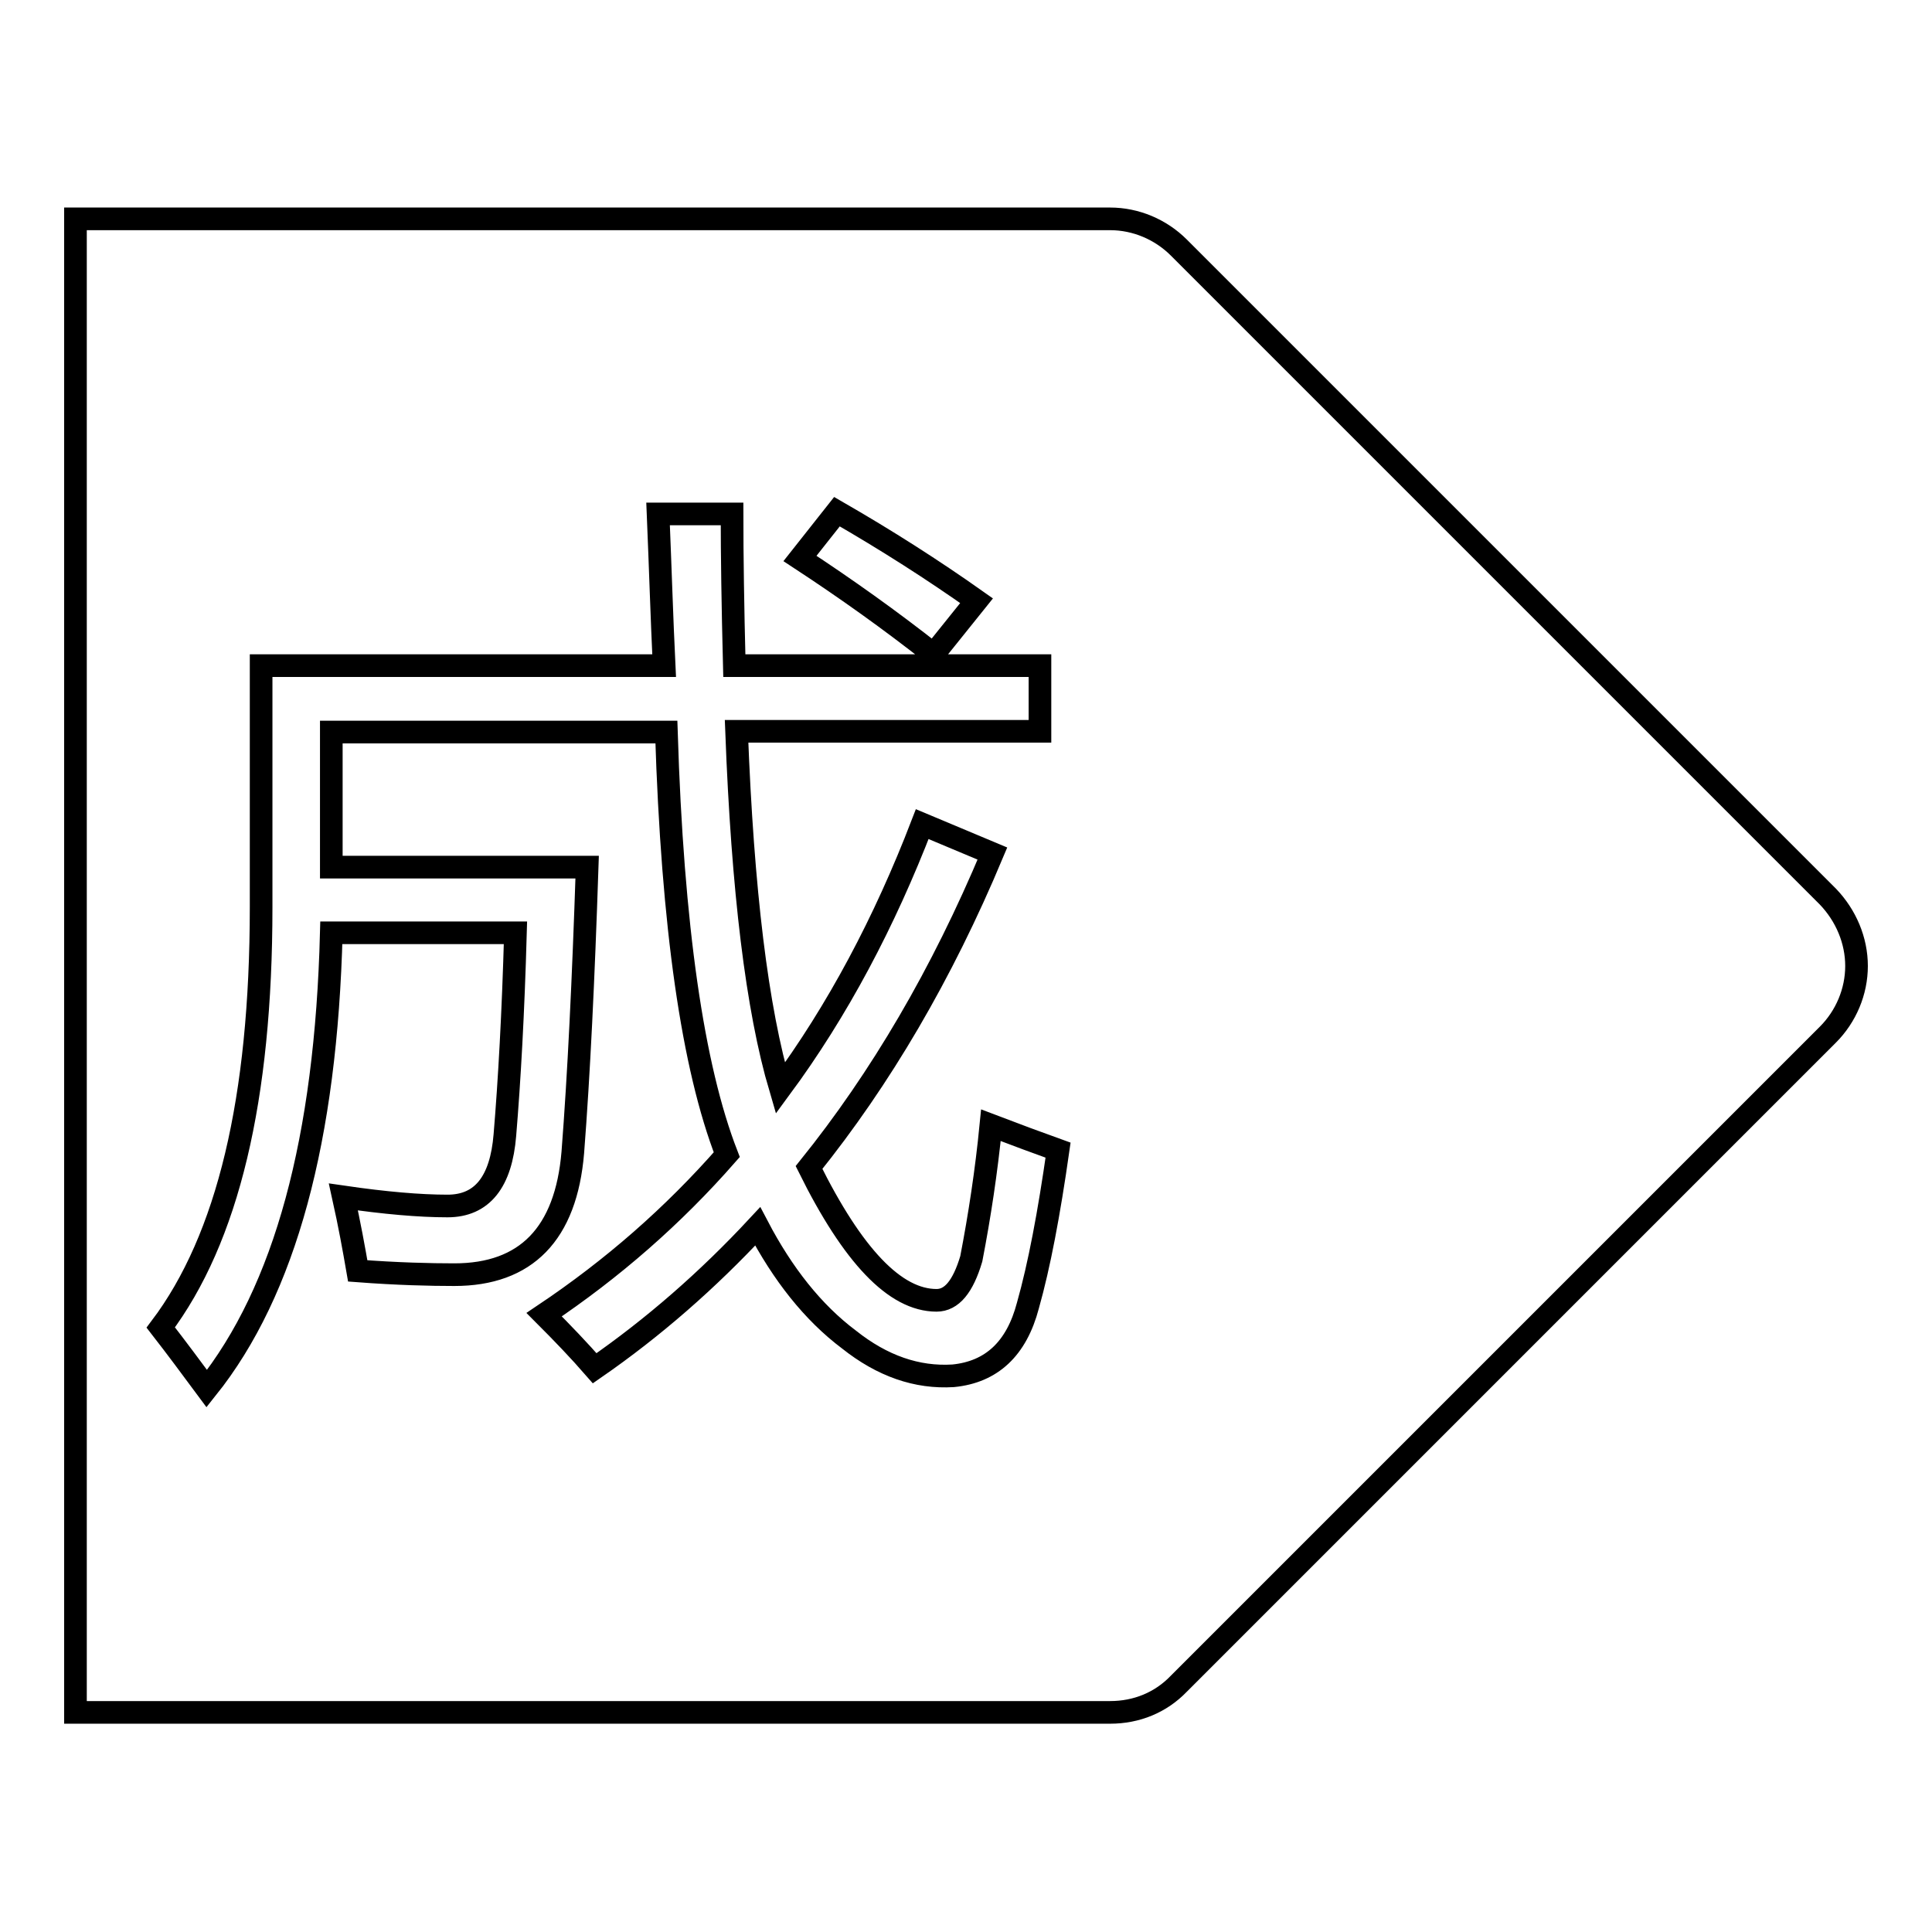
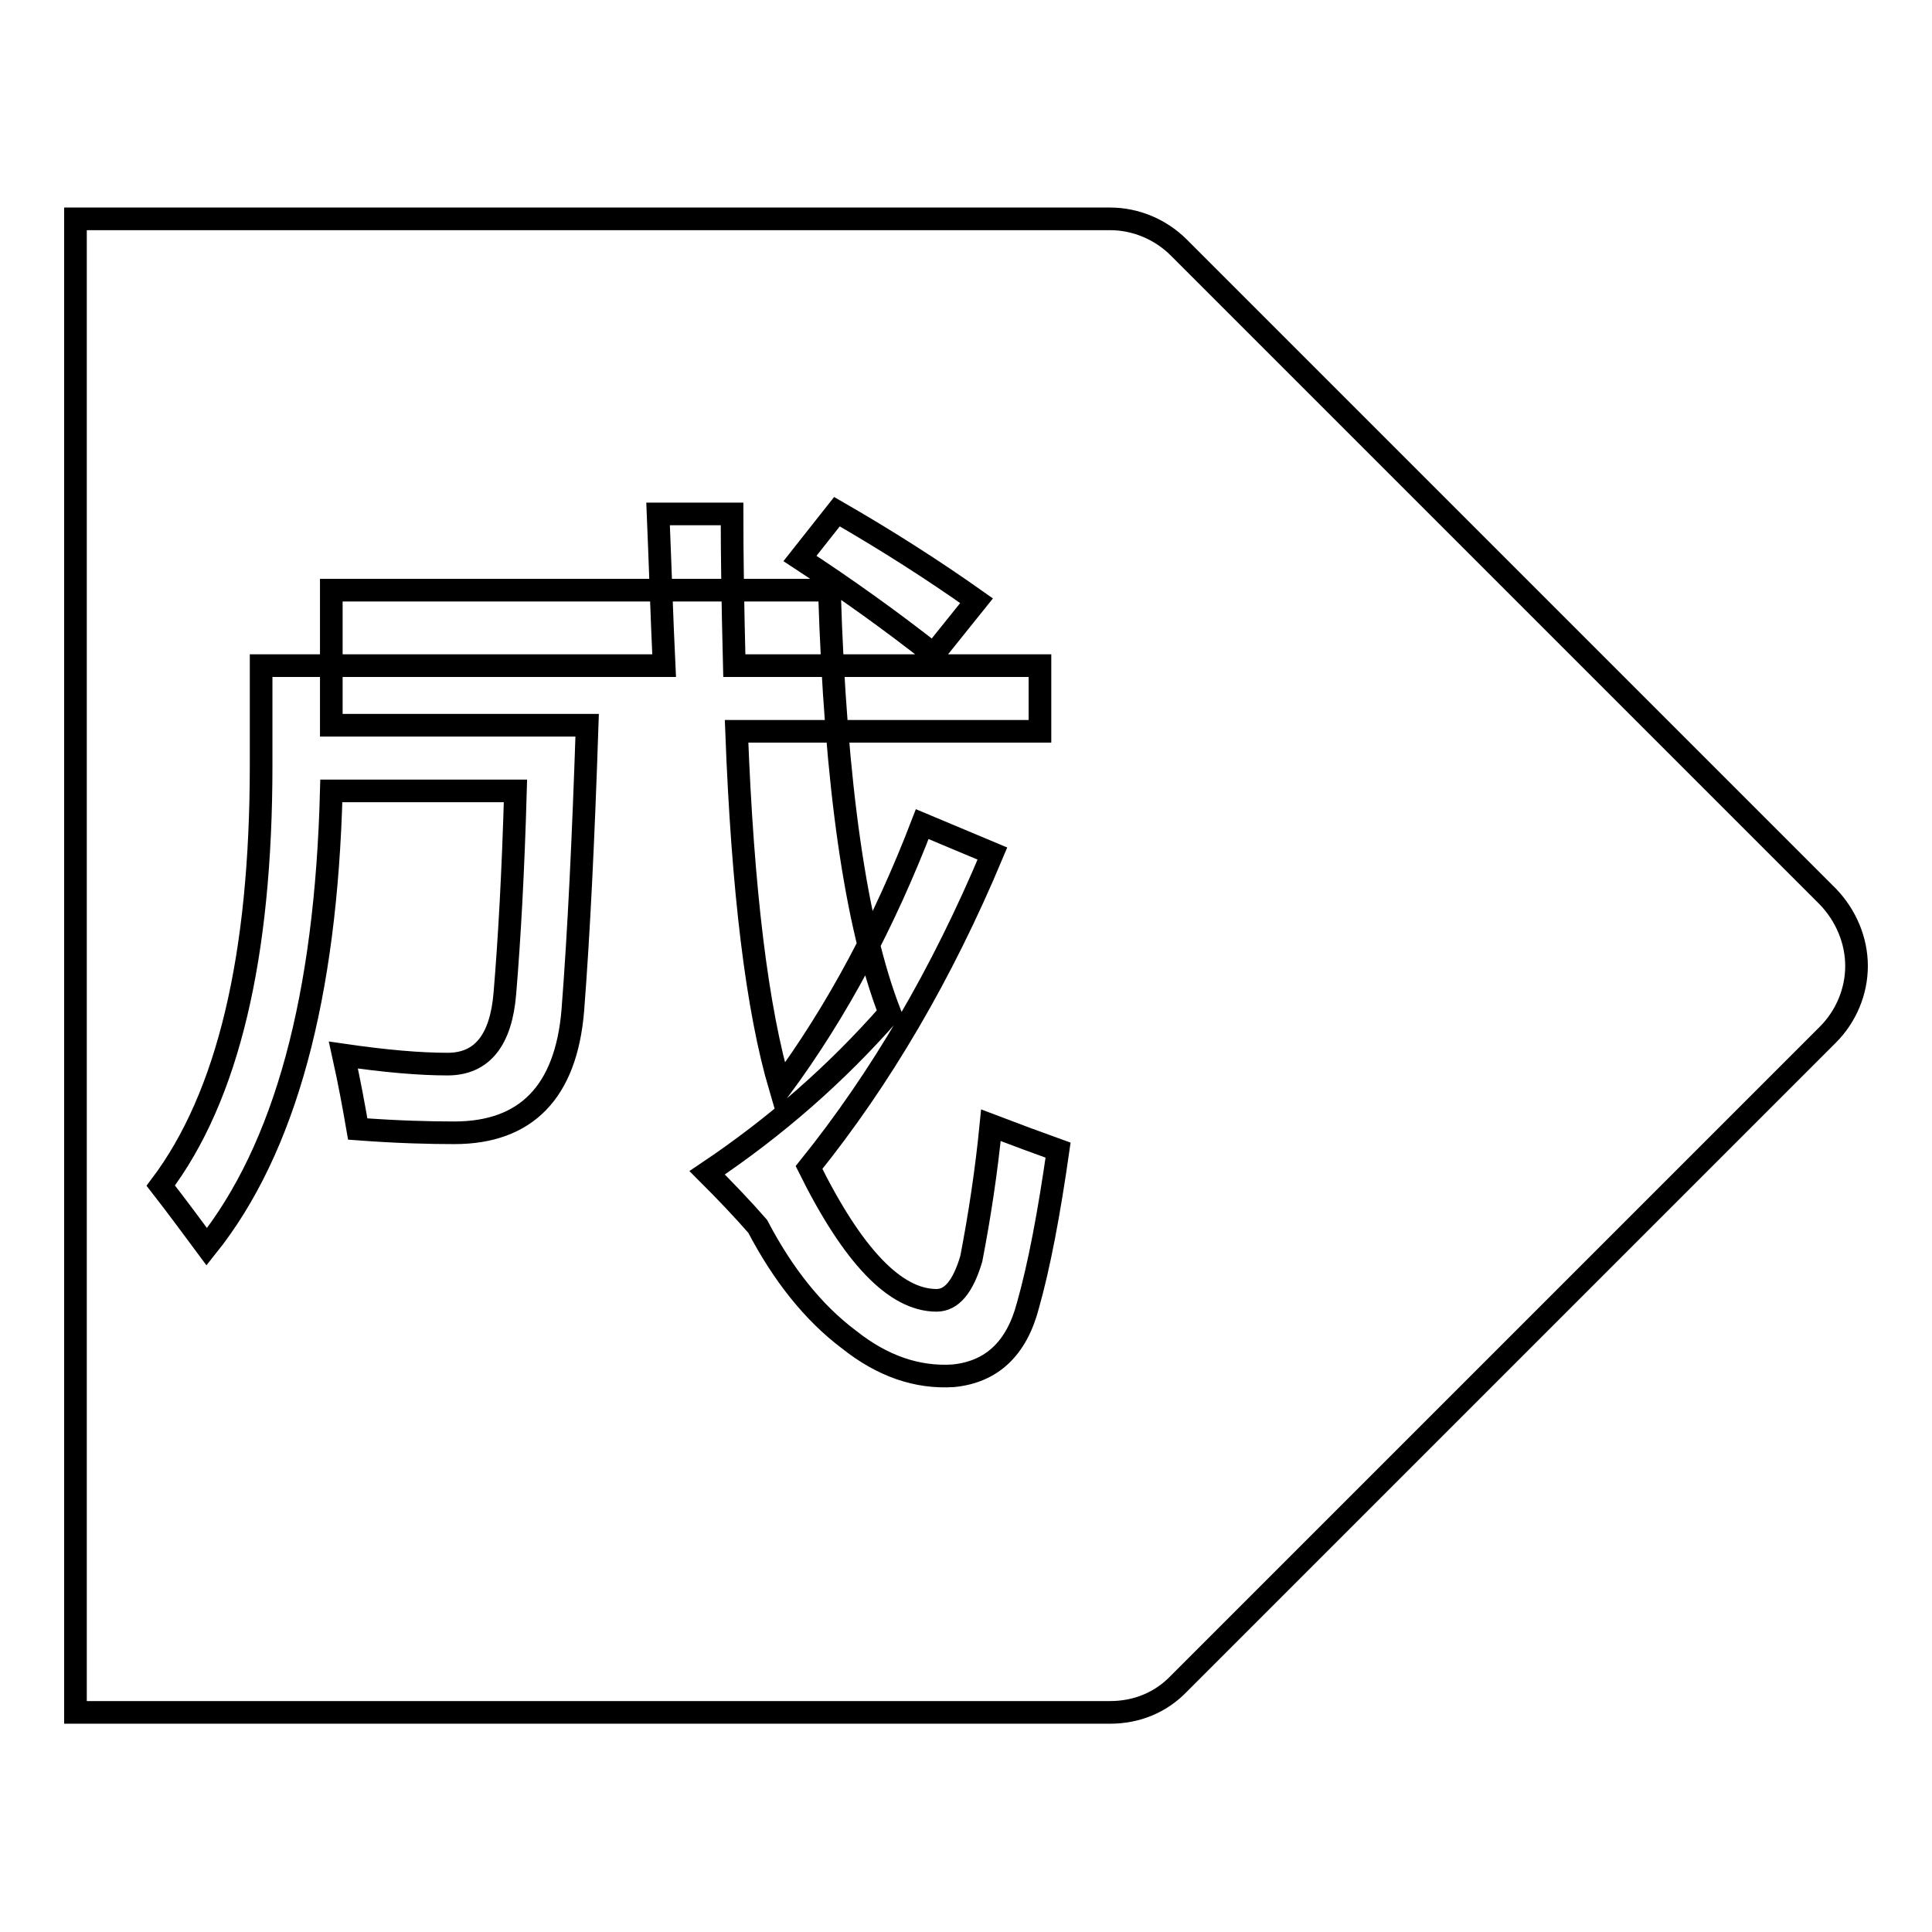
<svg xmlns="http://www.w3.org/2000/svg" version="1.1" x="0px" y="0px" viewBox="0 0 256 256" enable-background="new 0 0 256 256" xml:space="preserve">
  <g>
    <g>
-       <path stroke-width="3" fill-opacity="0" stroke="#000000" d="M156.2,32.8c-2.4-2.4-5.7-3.8-9.1-3.8H10v197.9h137.1c3.5,0,6.7-1.3,9.1-3.8l86-86c2.4-2.4,3.8-5.7,3.8-9.1c0-3.4-1.4-6.7-3.8-9.2L156.2,32.8z M110.9,67.8c6.6,3.8,12.7,7.7,18.5,11.8l-5.7,7.1c-5.7-4.5-11.6-8.7-17.7-12.7L110.9,67.8z M136.2,173c-1.5,5.7-4.8,8.8-9.9,9.3c-4.8,0.3-9.4-1.3-13.8-4.8c-4.8-3.6-8.8-8.7-12.1-15c-6.6,7.1-13.8,13.4-21.6,18.8c-2-2.3-4.3-4.7-6.7-7.1c9.1-6.1,17.1-13.1,24.2-21.2c-4.5-11.6-7.2-30.2-8-56H43.9v17.9h33.9c-0.5,15-1.1,27.5-1.9,37.8c-0.9,10.8-6.2,16.2-15.7,16.2c-3.2,0-7.5-0.1-12.8-0.5c-0.5-2.9-1.1-6.2-1.9-9.8c5.5,0.8,10.1,1.2,13.8,1.2c4.6,0,7.1-3.2,7.6-9.4c0.6-7.2,1.1-16.1,1.4-26.8H43.9c-0.7,27.3-6.1,47.4-16.5,60.4c-2-2.7-4-5.4-6.1-8.1c8.9-11.8,13.3-30.3,13.3-55.7V88.2H88c-0.3-6.2-0.5-12.9-0.8-20.1H97c0,5.5,0.1,12.2,0.3,20.1h40.5v8.7H97.6c0.8,21.1,2.7,36.8,5.8,47.3c7.6-10.3,13.8-22,18.8-35l9.3,3.9c-6.7,16-14.8,29.8-24.3,41.6c5.8,11.7,11.4,17.6,16.9,17.6c2,0,3.5-1.8,4.6-5.5c1.1-5.7,2-11.6,2.6-17.7c3.4,1.3,6.4,2.4,8.9,3.3C139,160.8,137.7,167.7,136.2,173z" />
+       <path stroke-width="3" fill-opacity="0" stroke="#000000" d="M156.2,32.8c-2.4-2.4-5.7-3.8-9.1-3.8H10v197.9h137.1c3.5,0,6.7-1.3,9.1-3.8l86-86c2.4-2.4,3.8-5.7,3.8-9.1c0-3.4-1.4-6.7-3.8-9.2L156.2,32.8z M110.9,67.8c6.6,3.8,12.7,7.7,18.5,11.8l-5.7,7.1c-5.7-4.5-11.6-8.7-17.7-12.7L110.9,67.8z M136.2,173c-1.5,5.7-4.8,8.8-9.9,9.3c-4.8,0.3-9.4-1.3-13.8-4.8c-4.8-3.6-8.8-8.7-12.1-15c-2-2.3-4.3-4.7-6.7-7.1c9.1-6.1,17.1-13.1,24.2-21.2c-4.5-11.6-7.2-30.2-8-56H43.9v17.9h33.9c-0.5,15-1.1,27.5-1.9,37.8c-0.9,10.8-6.2,16.2-15.7,16.2c-3.2,0-7.5-0.1-12.8-0.5c-0.5-2.9-1.1-6.2-1.9-9.8c5.5,0.8,10.1,1.2,13.8,1.2c4.6,0,7.1-3.2,7.6-9.4c0.6-7.2,1.1-16.1,1.4-26.8H43.9c-0.7,27.3-6.1,47.4-16.5,60.4c-2-2.7-4-5.4-6.1-8.1c8.9-11.8,13.3-30.3,13.3-55.7V88.2H88c-0.3-6.2-0.5-12.9-0.8-20.1H97c0,5.5,0.1,12.2,0.3,20.1h40.5v8.7H97.6c0.8,21.1,2.7,36.8,5.8,47.3c7.6-10.3,13.8-22,18.8-35l9.3,3.9c-6.7,16-14.8,29.8-24.3,41.6c5.8,11.7,11.4,17.6,16.9,17.6c2,0,3.5-1.8,4.6-5.5c1.1-5.7,2-11.6,2.6-17.7c3.4,1.3,6.4,2.4,8.9,3.3C139,160.8,137.7,167.7,136.2,173z" />
    </g>
  </g>
</svg>